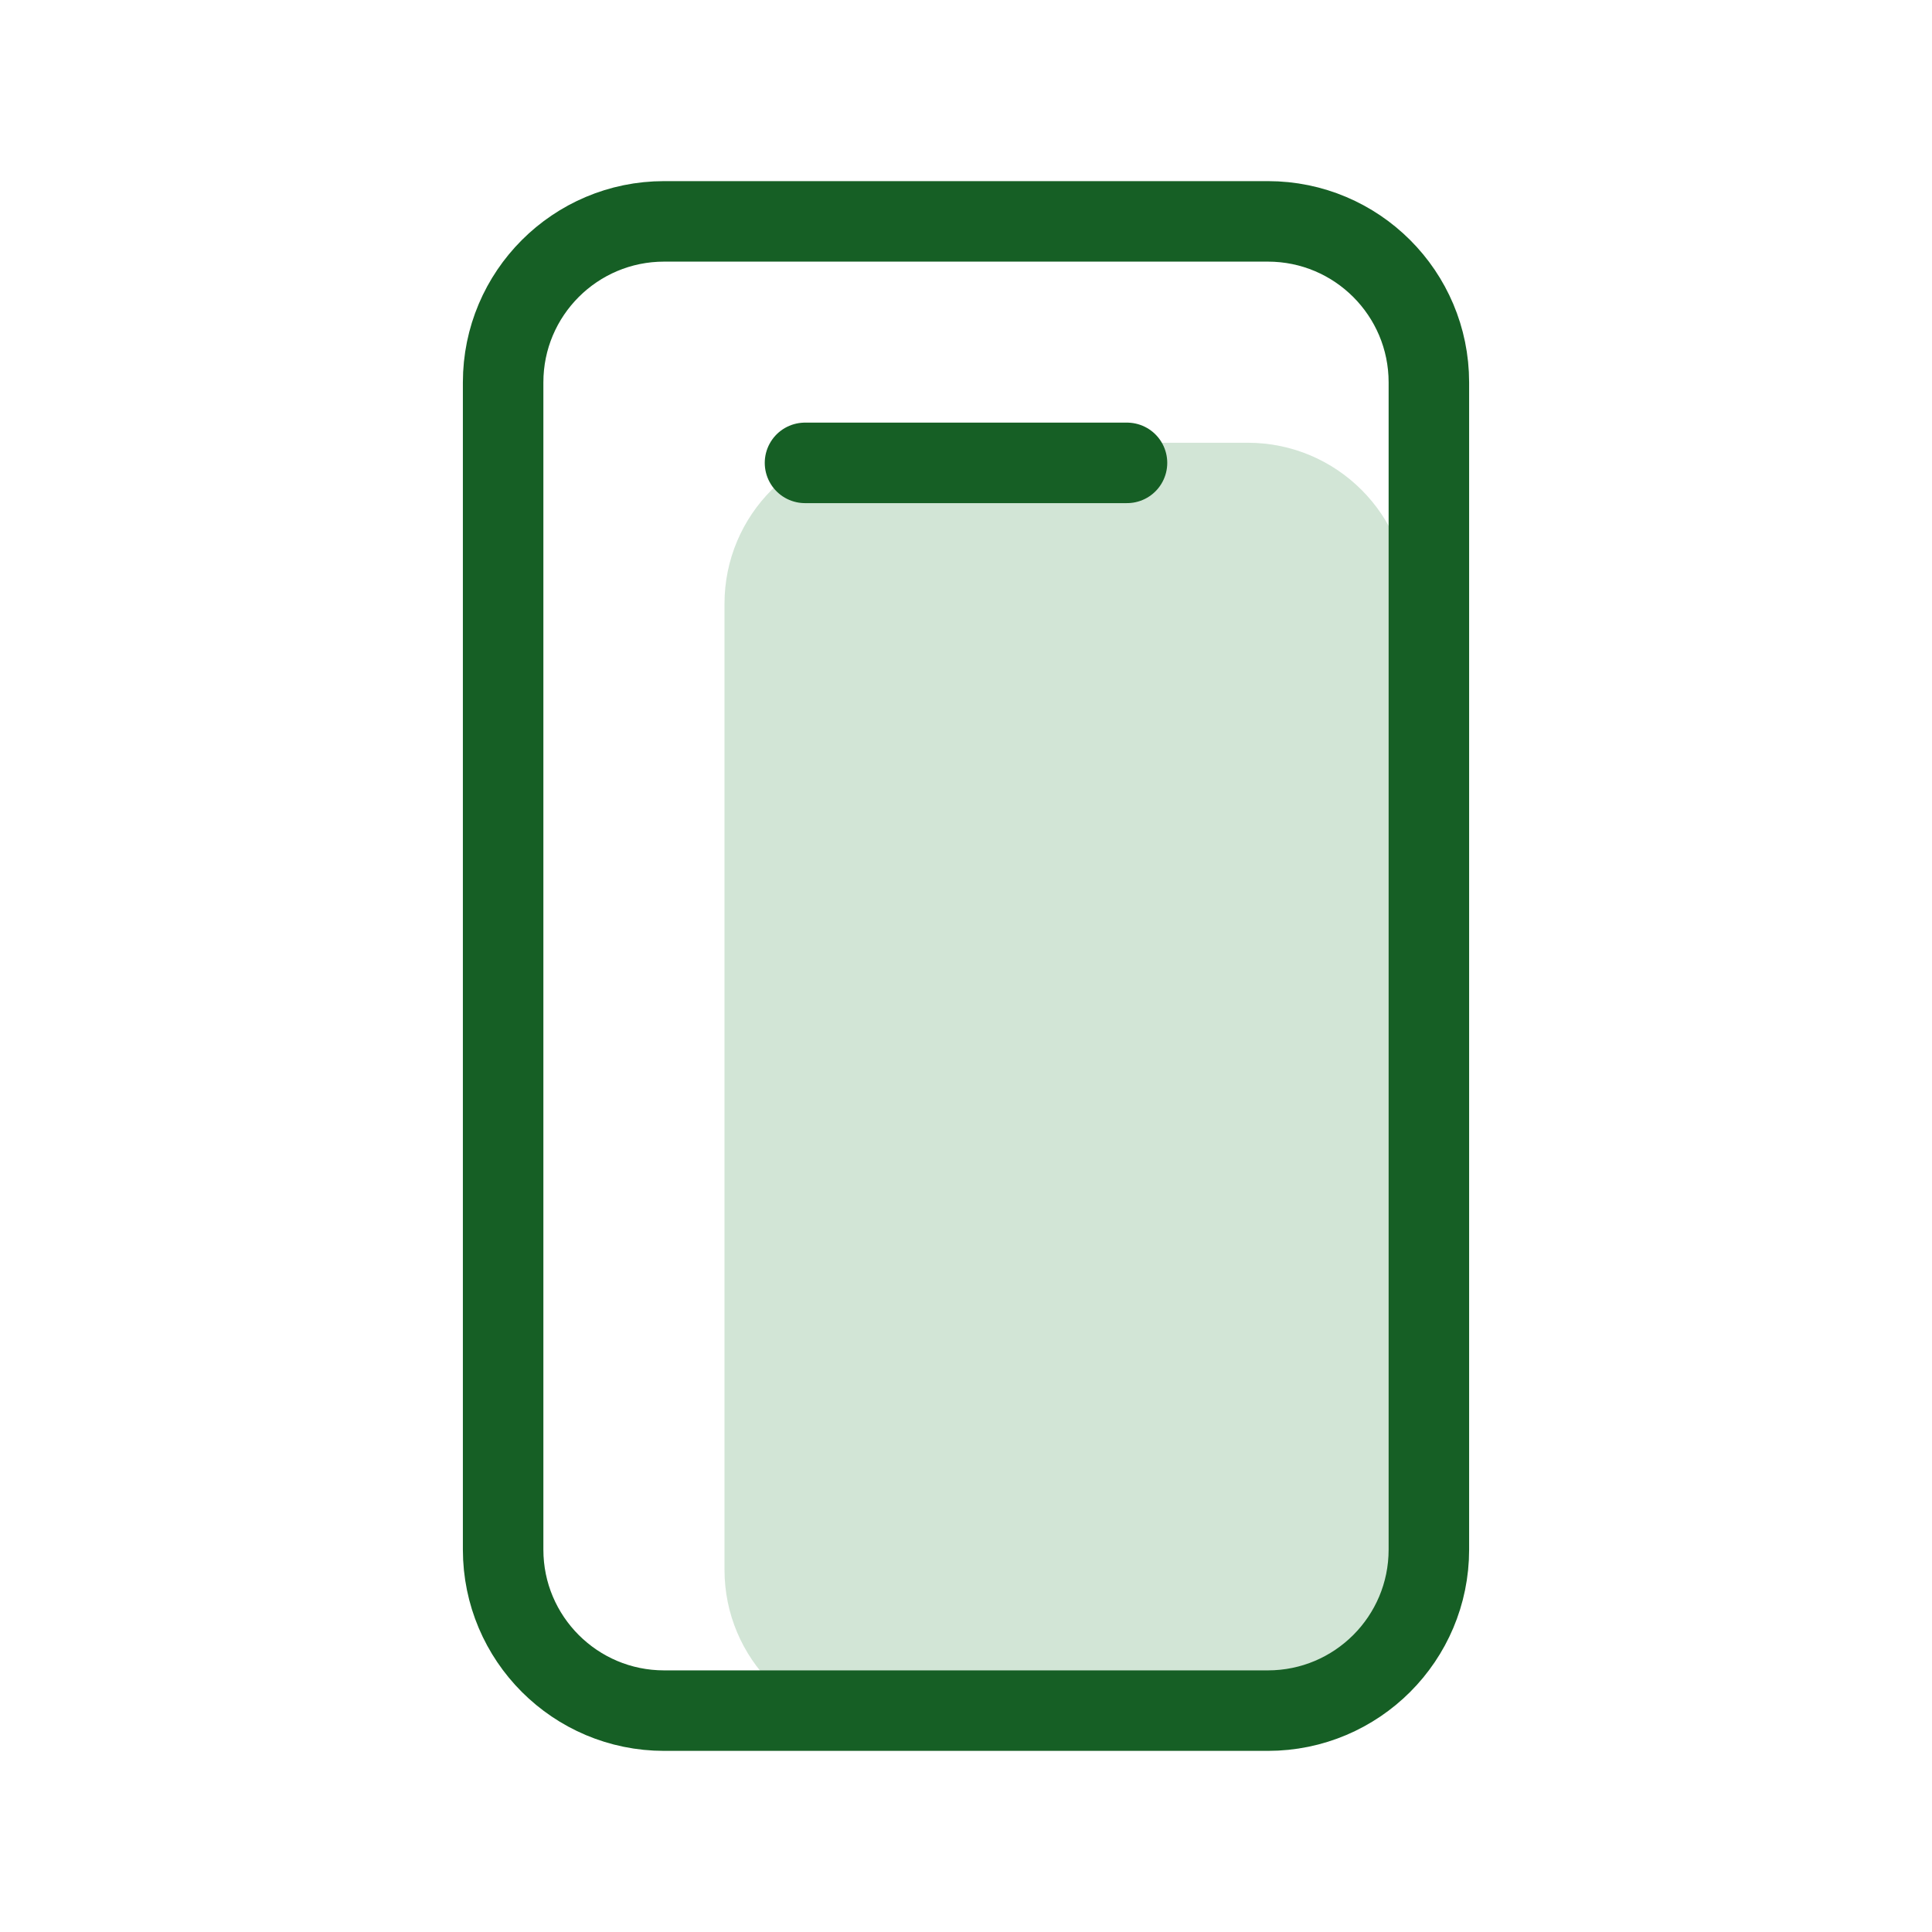
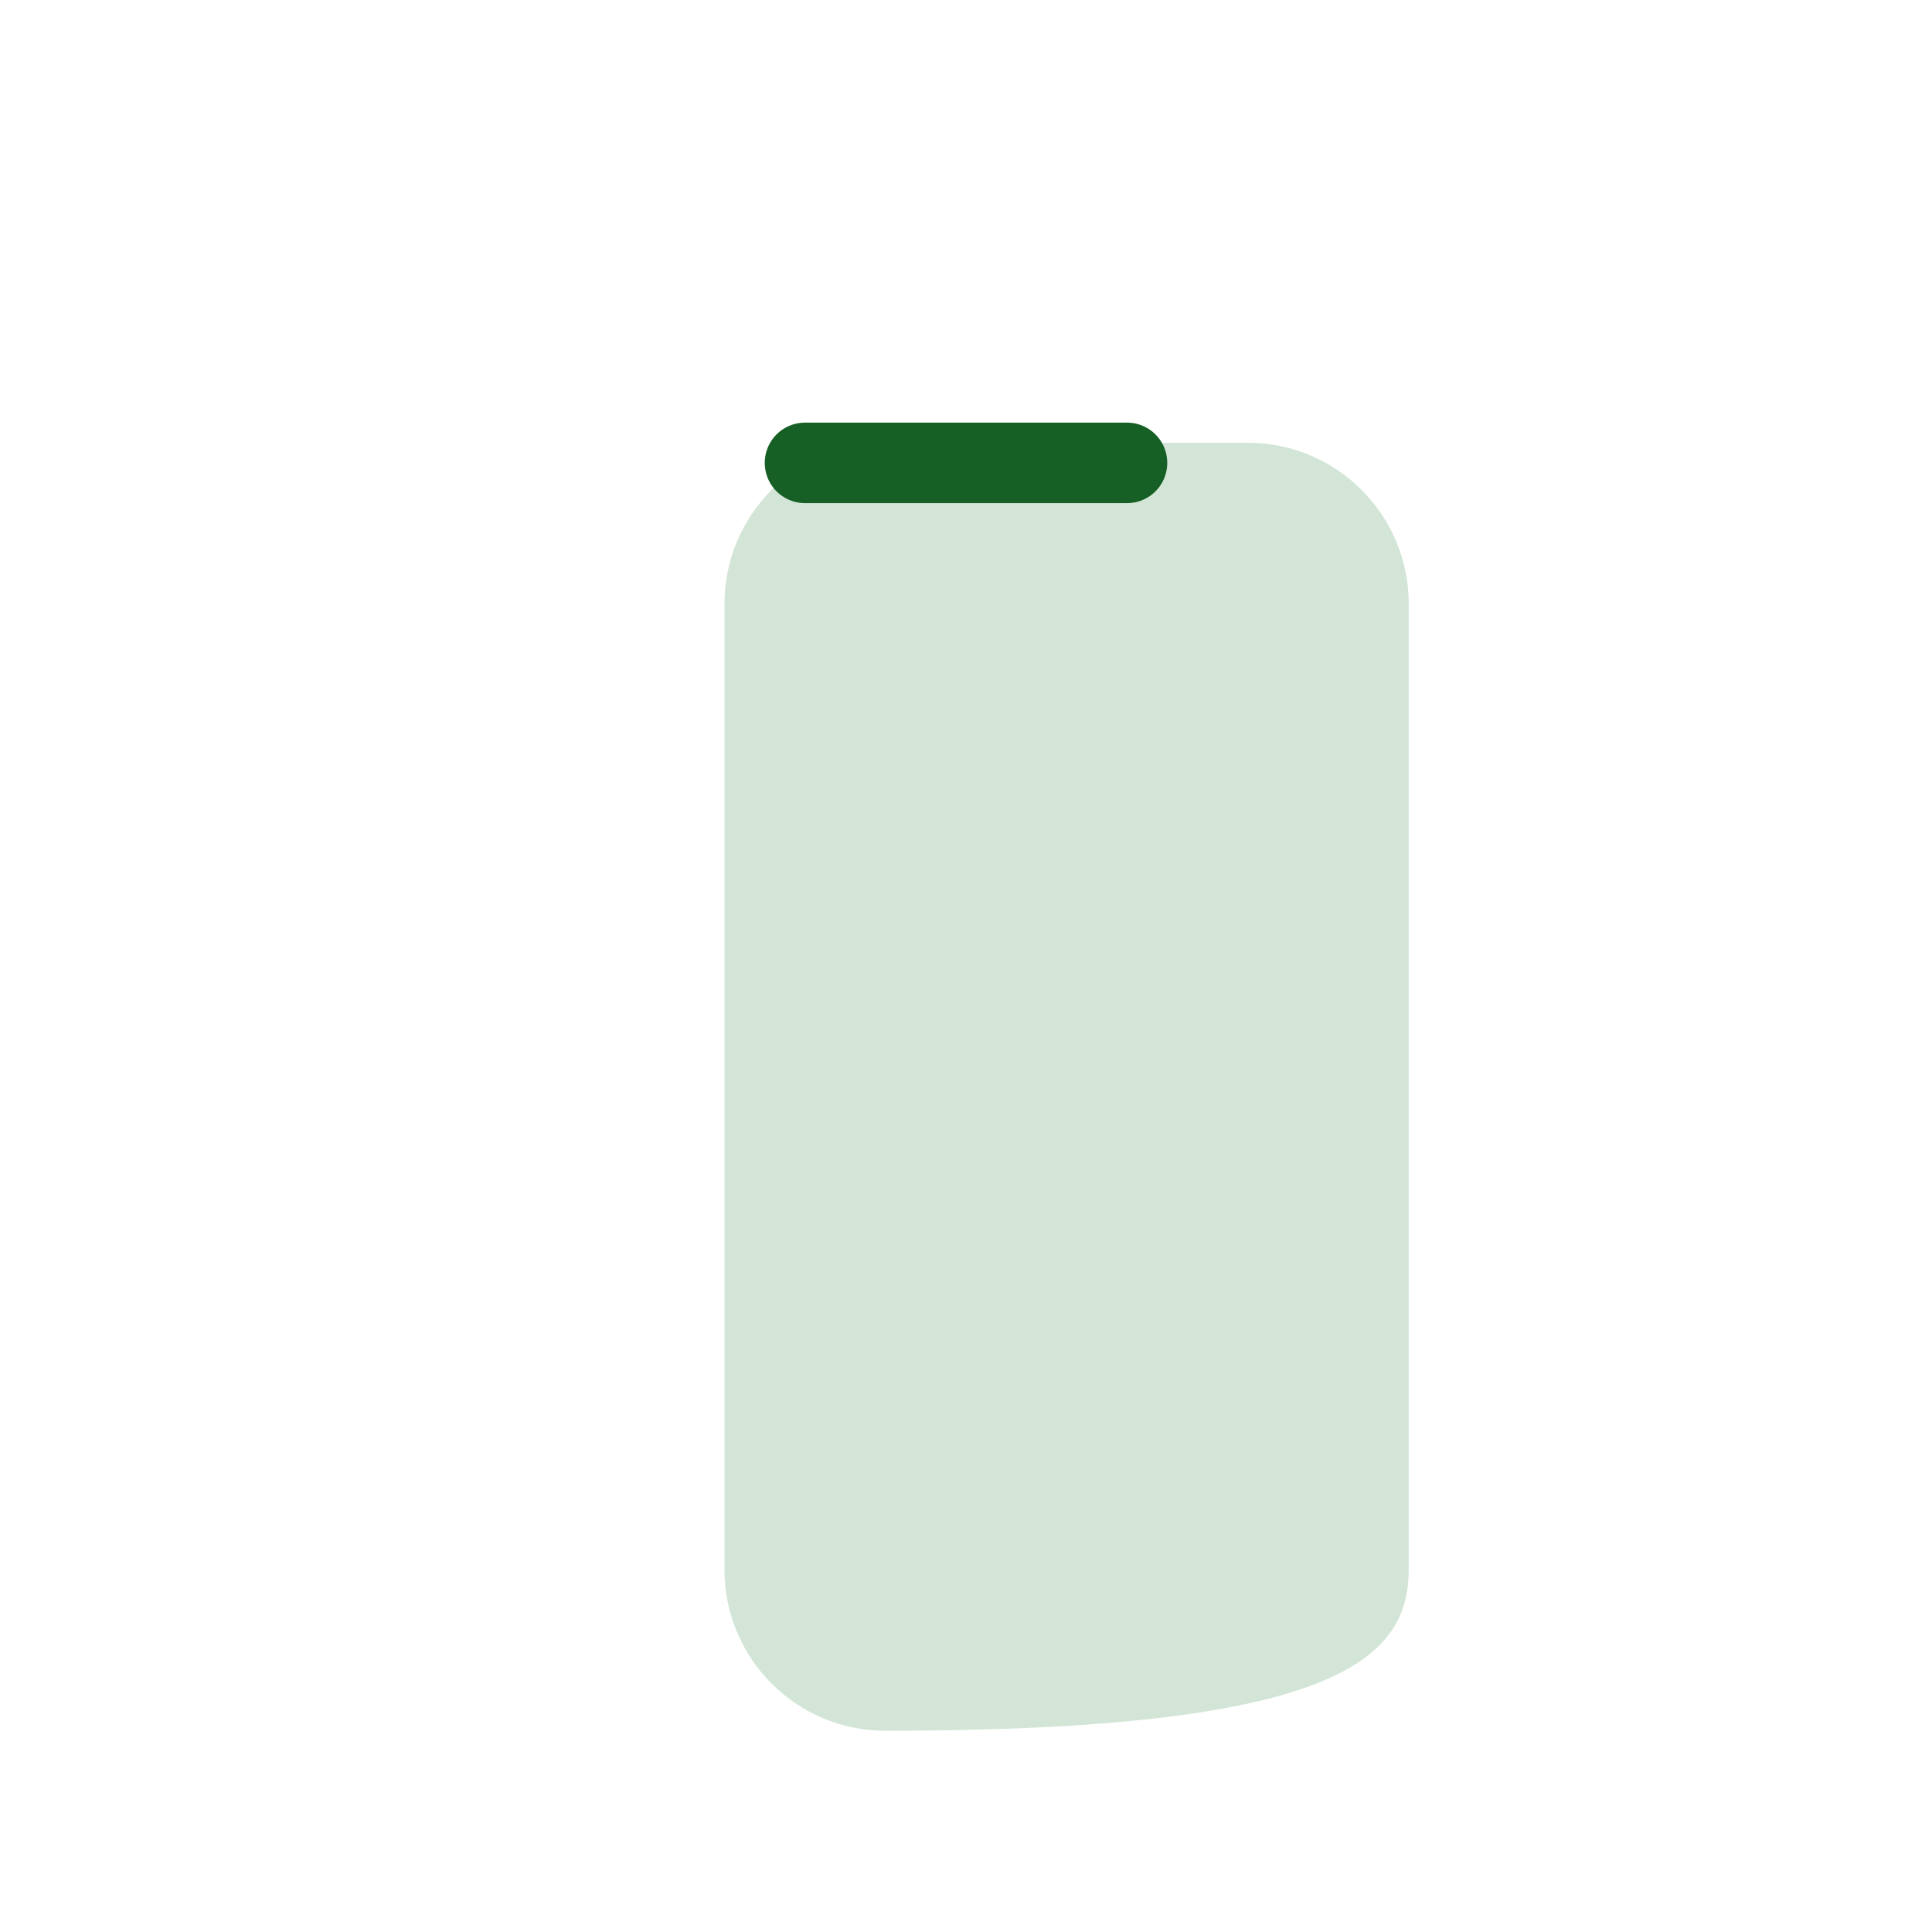
<svg xmlns="http://www.w3.org/2000/svg" width="48" height="48" viewBox="0 0 48 48" fill="none">
-   <path d="M31 11H22C19.79 11 18 12.791 18 15V39C18 41.209 19.79 43 22 43H31C33.209 43 34.999 41.209 34.999 39V15C34.999 12.791 33.209 11 31 11Z" fill="#D2E5D6" />
-   <path d="M31.5 5.5H16.5C14.291 5.5 12.5 7.291 12.5 9.5V38.5C12.5 40.709 14.291 42.5 16.5 42.5H31.5C33.709 42.5 35.5 40.709 35.5 38.5V9.5C35.5 7.291 33.709 5.5 31.5 5.5Z" stroke="#165F25" stroke-width="2" stroke-miterlimit="10" />
+   <path d="M31 11H22C19.79 11 18 12.791 18 15V39C18 41.209 19.79 43 22 43C33.209 43 34.999 41.209 34.999 39V15C34.999 12.791 33.209 11 31 11Z" fill="#D2E5D6" />
  <path d="M20 11.5H28" stroke="#165F25" stroke-width="2" stroke-miterlimit="10" stroke-linecap="round" />
</svg>